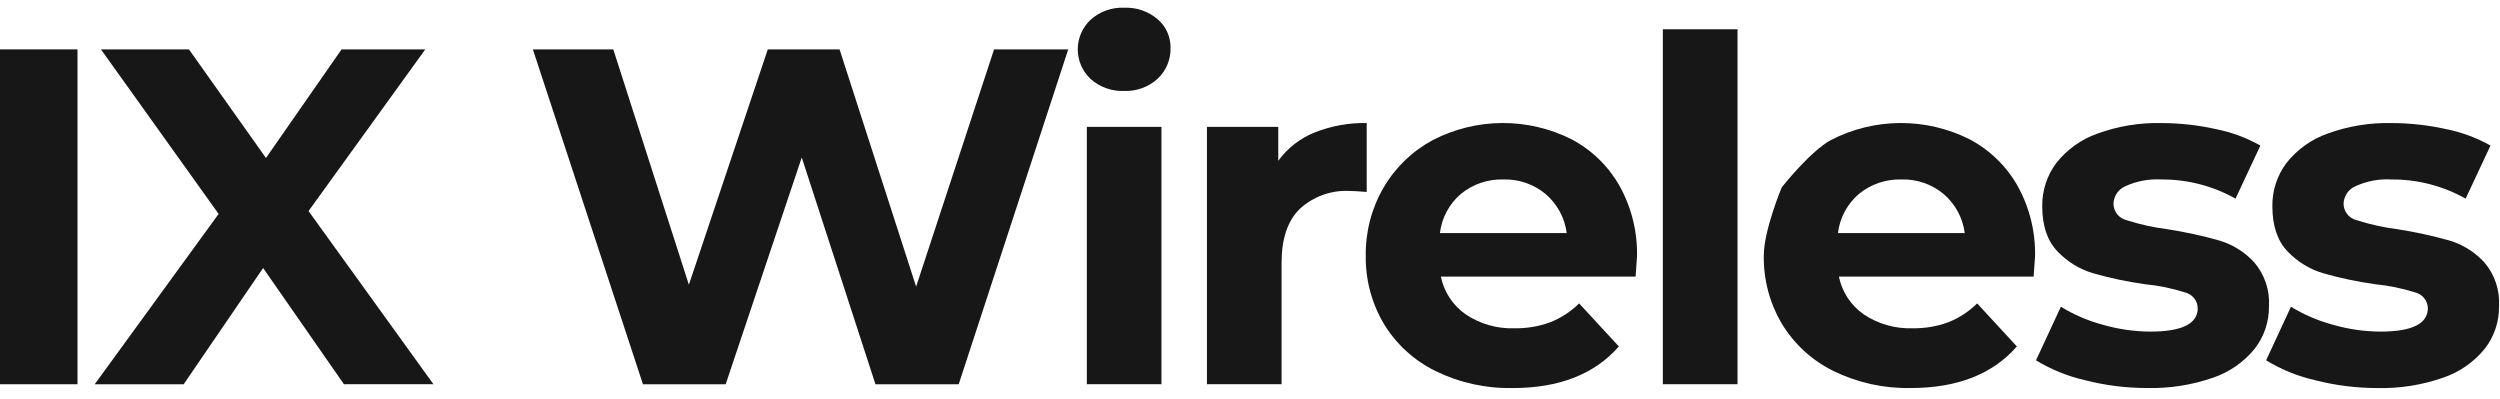
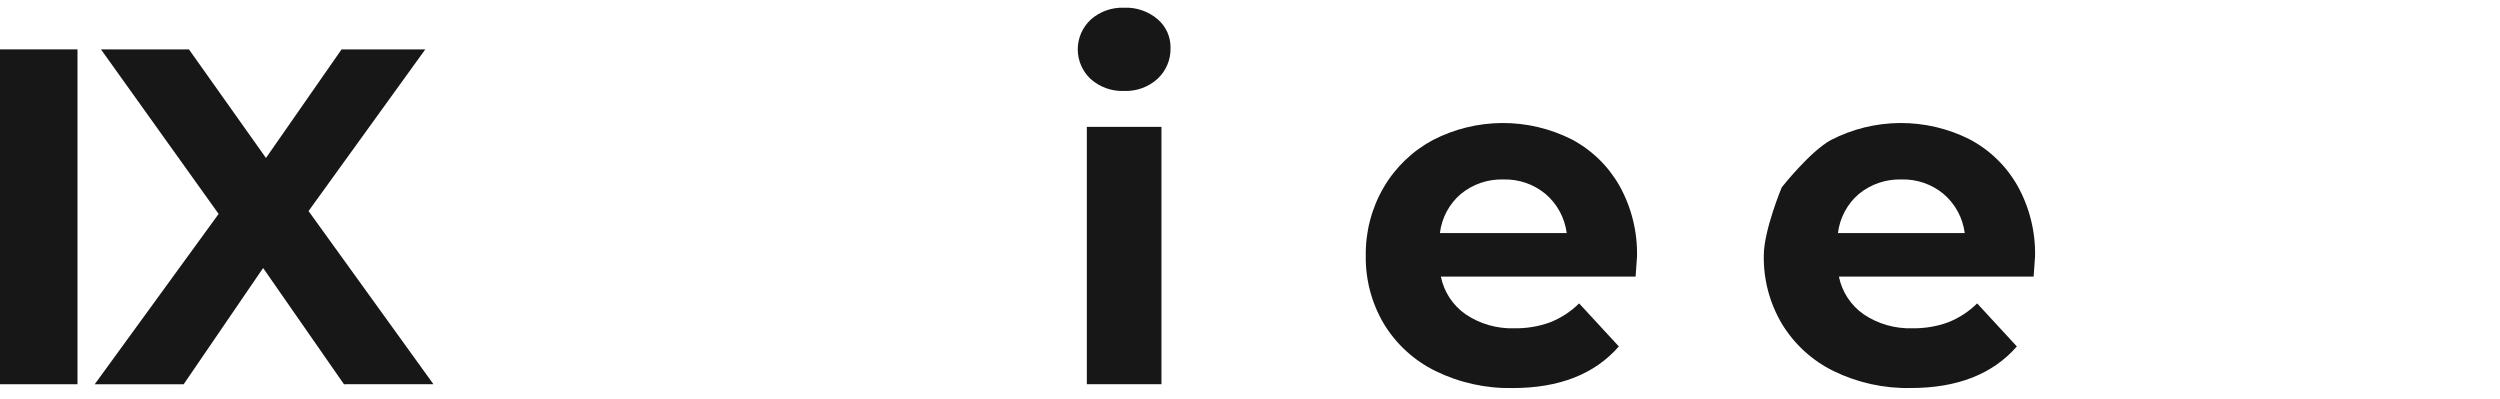
<svg xmlns="http://www.w3.org/2000/svg" width="163" height="26" viewBox="0 0 163 26" fill="none">
  <path d="M0 3.219H5.053V25.052H0V3.219Z" fill="#171717" />
  <path d="M22.426 25.052L17.155 17.474L11.976 25.052H6.176L14.254 13.948L6.582 3.219H12.319L17.341 10.3L22.271 3.219H27.729L20.117 13.761L28.259 25.049L22.426 25.052Z" fill="#171717" />
-   <path d="M69.649 3.219L62.508 25.052H57.079L52.274 10.269L47.314 25.052H41.92L34.743 3.219H39.986L44.915 18.565L50.06 3.219H54.739L59.731 18.689L64.814 3.219H69.649Z" fill="#171717" />
  <path d="M71.111 5.152C70.846 4.904 70.634 4.605 70.489 4.272C70.344 3.939 70.269 3.58 70.269 3.217C70.269 2.855 70.344 2.495 70.489 2.163C70.634 1.83 70.846 1.531 71.111 1.283C71.71 0.749 72.493 0.469 73.295 0.503C74.091 0.469 74.869 0.737 75.476 1.252C75.746 1.482 75.962 1.77 76.108 2.093C76.253 2.417 76.326 2.769 76.319 3.124C76.329 3.5 76.259 3.873 76.113 4.219C75.968 4.566 75.751 4.878 75.476 5.134C74.882 5.676 74.099 5.962 73.295 5.929C72.494 5.964 71.711 5.685 71.111 5.152ZM70.862 8.273H75.727V25.051H70.862V8.273Z" fill="#171717" />
-   <path d="M85.695 8.645C86.78 8.211 87.941 7.999 89.11 8.022V12.514C88.57 12.471 88.205 12.451 88.018 12.451C87.421 12.417 86.824 12.503 86.261 12.704C85.699 12.905 85.182 13.217 84.742 13.621C83.952 14.401 83.558 15.571 83.559 17.13V25.051H78.692V8.271H83.343V10.485C83.939 9.663 84.754 9.026 85.695 8.645Z" fill="#171717" />
  <path d="M106.641 18.034H93.945C94.147 19.034 94.728 19.917 95.567 20.498C96.506 21.127 97.619 21.444 98.749 21.403C99.541 21.417 100.328 21.285 101.072 21.013C101.778 20.734 102.42 20.315 102.959 19.781L105.549 22.588C103.968 24.397 101.66 25.302 98.624 25.301C96.886 25.335 95.164 24.956 93.602 24.194C92.208 23.514 91.039 22.448 90.233 21.123C89.432 19.774 89.022 18.23 89.048 16.662C89.026 15.1 89.431 13.563 90.218 12.215C90.983 10.909 92.095 9.84 93.431 9.127C94.826 8.408 96.371 8.029 97.94 8.021C99.51 8.012 101.058 8.376 102.461 9.08C103.776 9.772 104.864 10.828 105.595 12.122C106.376 13.527 106.769 15.115 106.734 16.722C106.734 16.786 106.703 17.223 106.641 18.034ZM95.256 12.638C94.493 13.287 94.002 14.2 93.882 15.194H102.149C102.022 14.207 101.532 13.301 100.776 12.652C100.007 12.011 99.031 11.673 98.03 11.701C97.023 11.669 96.038 12.002 95.256 12.638Z" fill="#171717" />
-   <path d="M108.418 1.908H113.286V25.051H108.418V1.908Z" fill="#171717" />
  <path d="M132.592 18.034H119.896C120.099 19.034 120.68 19.917 121.518 20.498C122.457 21.127 123.571 21.443 124.7 21.403C125.492 21.417 126.279 21.285 127.023 21.013C127.729 20.734 128.371 20.315 128.91 19.781L131.499 22.588C129.921 24.397 127.613 25.3 124.575 25.299C122.837 25.334 121.116 24.955 119.553 24.194C118.16 23.513 116.991 22.447 116.185 21.122C115.384 19.774 114.973 18.23 114.999 16.662C114.999 15.018 116.17 12.215 116.17 12.215C116.17 12.215 118.02 9.865 119.382 9.127C120.777 8.408 122.322 8.029 123.892 8.021C125.461 8.012 127.01 8.376 128.413 9.08C129.728 9.772 130.816 10.828 131.547 12.122C132.328 13.527 132.721 15.115 132.686 16.722C132.686 16.786 132.655 17.223 132.592 18.034ZM121.207 12.638C120.444 13.287 119.954 14.2 119.835 15.194H128.101C127.973 14.207 127.484 13.301 126.728 12.652C125.96 12.011 124.984 11.673 123.983 11.701C122.975 11.669 121.99 12.002 121.207 12.638Z" fill="#171717" />
-   <path d="M135.929 24.786C134.806 24.529 133.731 24.092 132.747 23.492L134.37 19.999C135.213 20.518 136.127 20.912 137.083 21.167C138.098 21.463 139.148 21.615 140.205 21.62C142.263 21.62 143.292 21.11 143.293 20.091C143.287 19.851 143.201 19.619 143.048 19.433C142.895 19.246 142.685 19.116 142.45 19.062C141.608 18.795 140.74 18.617 139.86 18.532C138.712 18.372 137.576 18.132 136.461 17.814C135.574 17.549 134.773 17.054 134.138 16.38C133.482 15.693 133.154 14.716 133.154 13.448C133.14 12.431 133.463 11.439 134.073 10.626C134.768 9.746 135.698 9.081 136.756 8.709C138.089 8.224 139.502 7.992 140.92 8.024C142.111 8.025 143.298 8.155 144.46 8.413C145.483 8.616 146.467 8.98 147.377 9.49L145.756 12.951C144.28 12.12 142.613 11.689 140.919 11.702C140.115 11.654 139.312 11.804 138.58 12.139C138.357 12.233 138.166 12.389 138.028 12.588C137.89 12.786 137.811 13.02 137.8 13.261C137.797 13.512 137.878 13.756 138.031 13.954C138.184 14.152 138.4 14.293 138.643 14.354C139.517 14.633 140.414 14.832 141.325 14.946C142.461 15.123 143.586 15.368 144.694 15.68C145.566 15.939 146.353 16.428 146.97 17.098C147.653 17.892 148 18.922 147.937 19.968C147.949 20.973 147.619 21.952 147.001 22.744C146.288 23.618 145.342 24.272 144.273 24.631C142.905 25.105 141.463 25.332 140.015 25.299C138.637 25.302 137.264 25.129 135.929 24.786Z" fill="#171717" />
-   <path d="M150.931 24.786C149.808 24.529 148.734 24.092 147.75 23.492L149.371 19.999C150.215 20.517 151.129 20.911 152.085 21.167C153.099 21.463 154.15 21.615 155.206 21.62C157.266 21.62 158.295 21.11 158.295 20.091C158.289 19.851 158.203 19.619 158.05 19.432C157.897 19.246 157.687 19.116 157.452 19.062C156.61 18.795 155.742 18.617 154.863 18.532C153.715 18.372 152.579 18.132 151.464 17.814C150.577 17.549 149.775 17.054 149.139 16.38C148.485 15.693 148.158 14.716 148.158 13.448C148.144 12.431 148.467 11.439 149.078 10.626C149.772 9.746 150.702 9.081 151.76 8.709C153.094 8.224 154.506 7.992 155.924 8.024C157.115 8.025 158.302 8.155 159.464 8.413C160.487 8.616 161.472 8.98 162.381 9.49L160.759 12.951C159.283 12.119 157.615 11.688 155.92 11.702C155.117 11.654 154.313 11.804 153.581 12.139C153.358 12.233 153.167 12.389 153.029 12.588C152.891 12.786 152.812 13.02 152.801 13.261C152.798 13.512 152.879 13.756 153.032 13.954C153.185 14.152 153.4 14.293 153.643 14.354C154.517 14.633 155.414 14.831 156.325 14.946C157.462 15.123 158.587 15.368 159.695 15.68C160.567 15.939 161.354 16.429 161.971 17.098C162.654 17.893 163 18.922 162.937 19.968C162.95 20.973 162.62 21.952 162.002 22.744C161.289 23.618 160.343 24.272 159.274 24.631C157.906 25.106 156.464 25.333 155.016 25.301C153.638 25.302 152.265 25.129 150.931 24.786Z" fill="#171717" />
</svg>